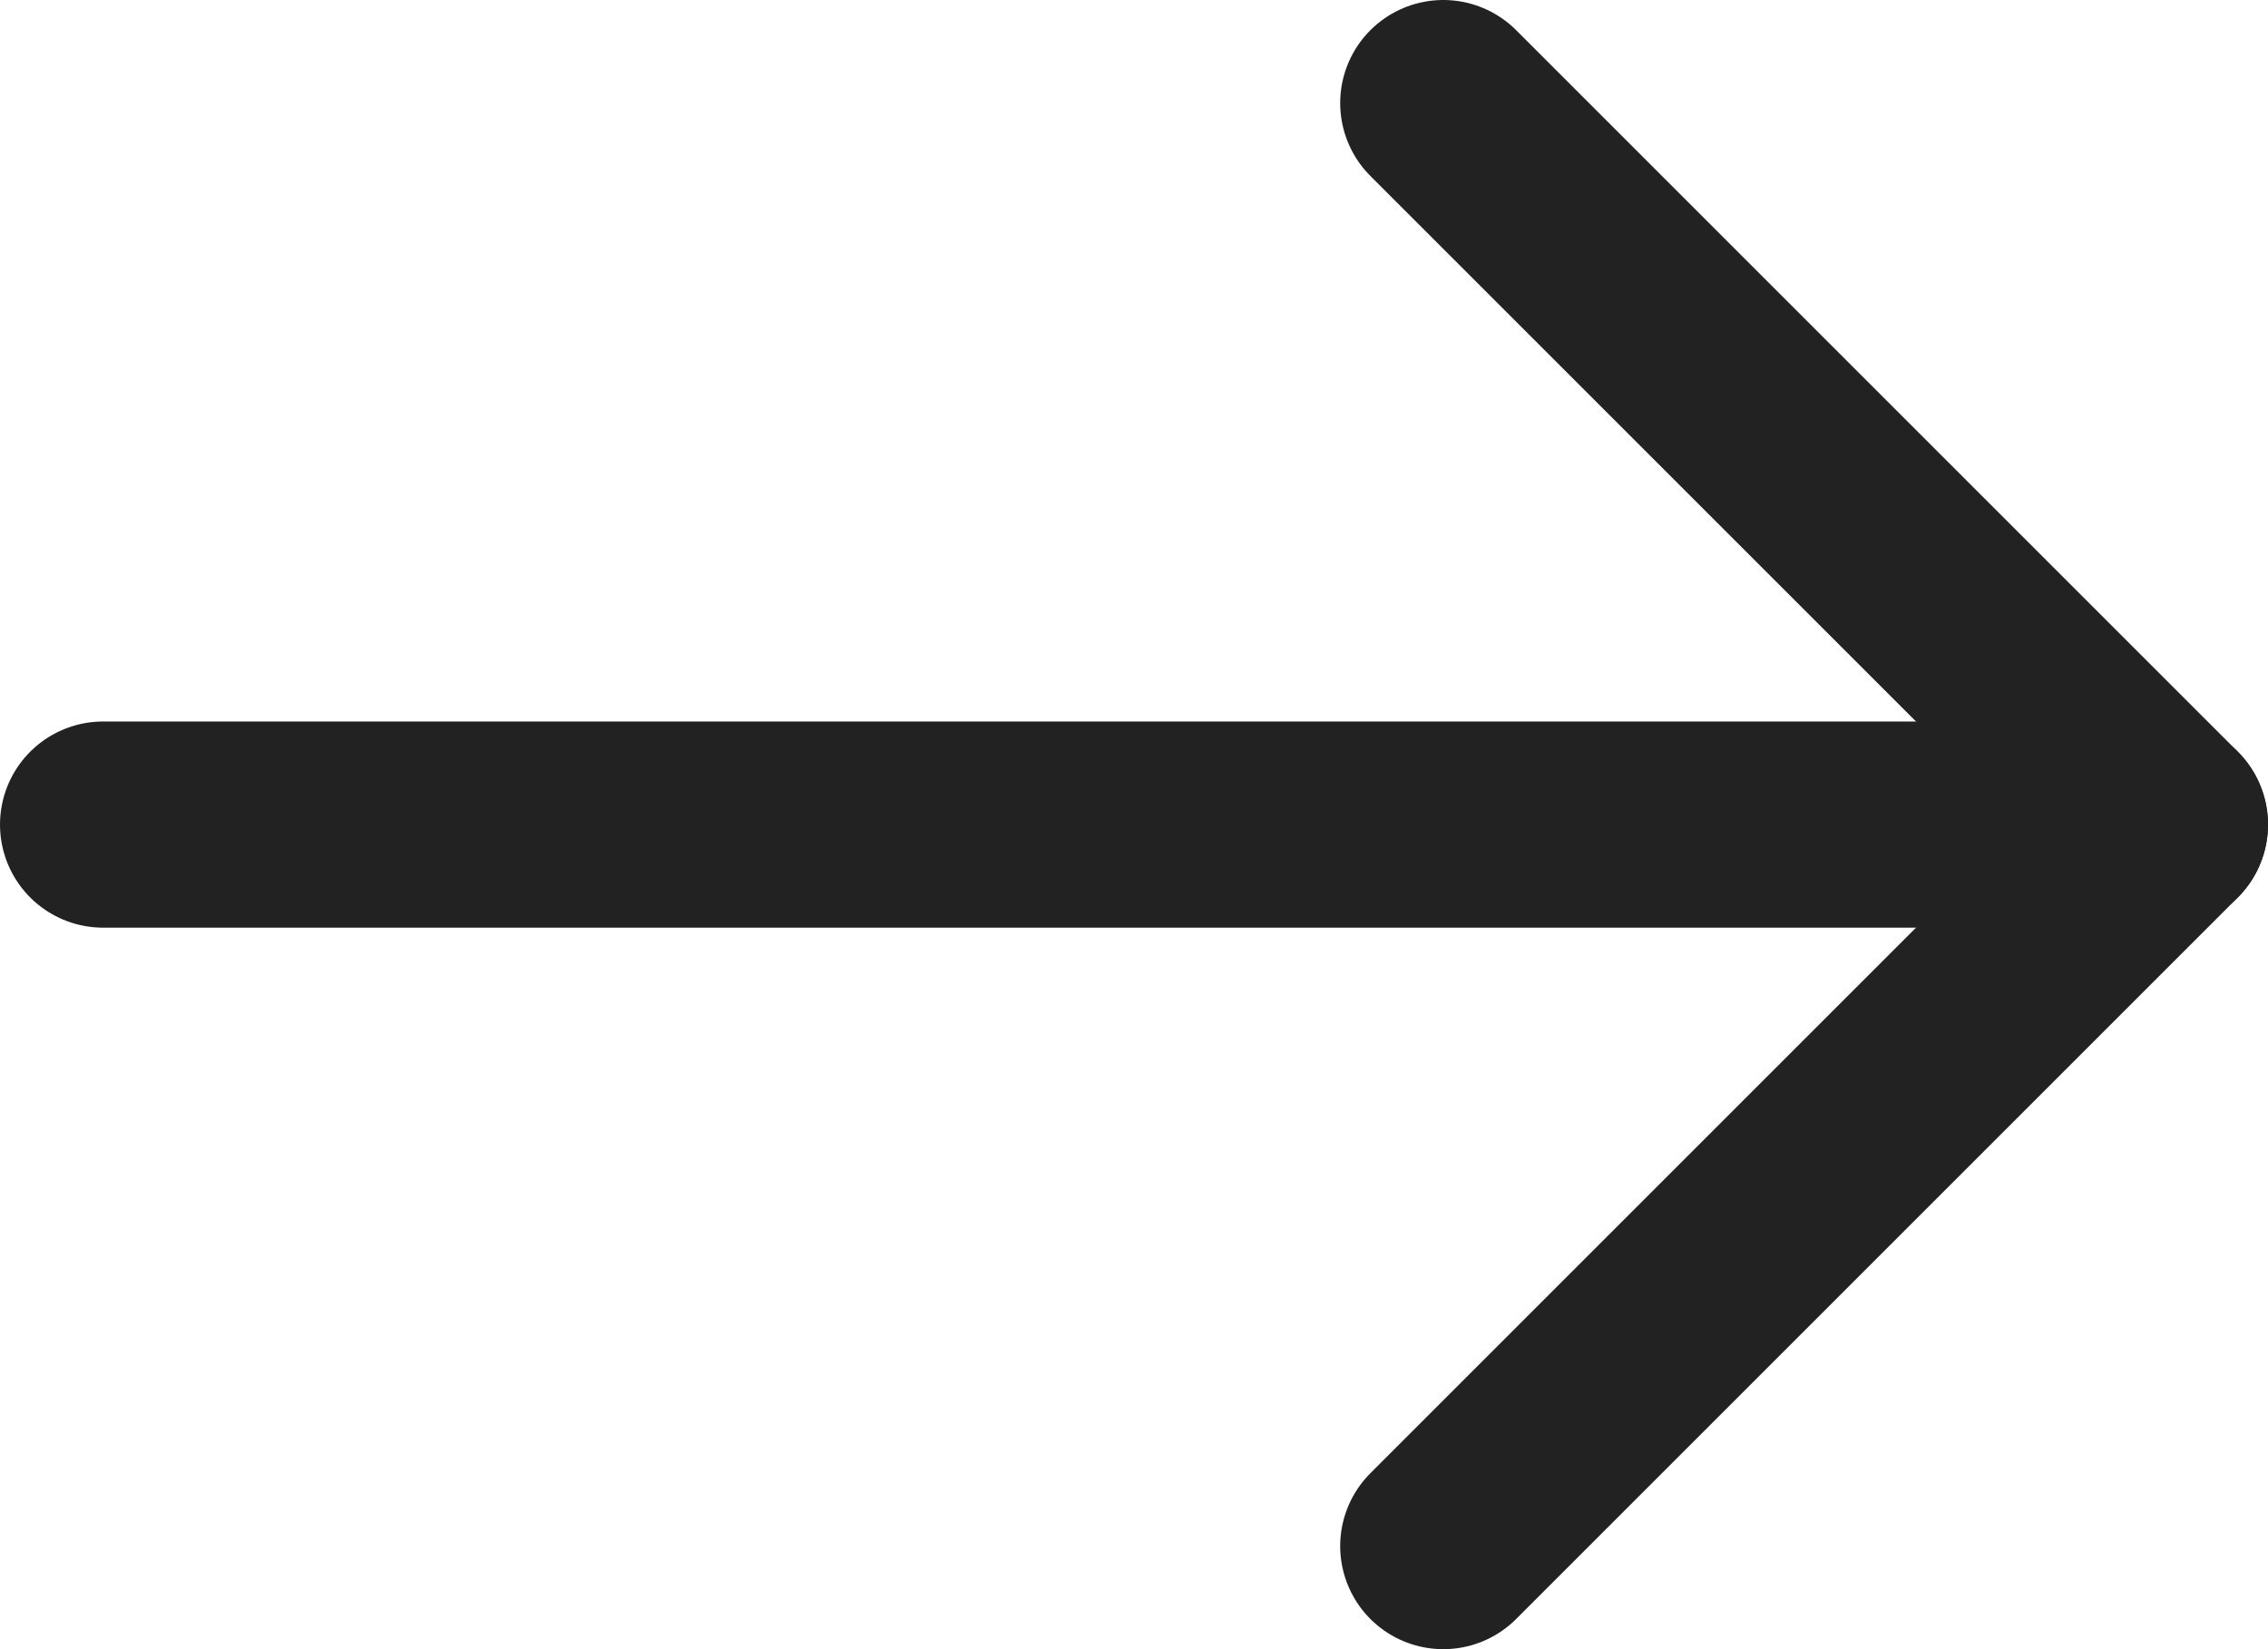
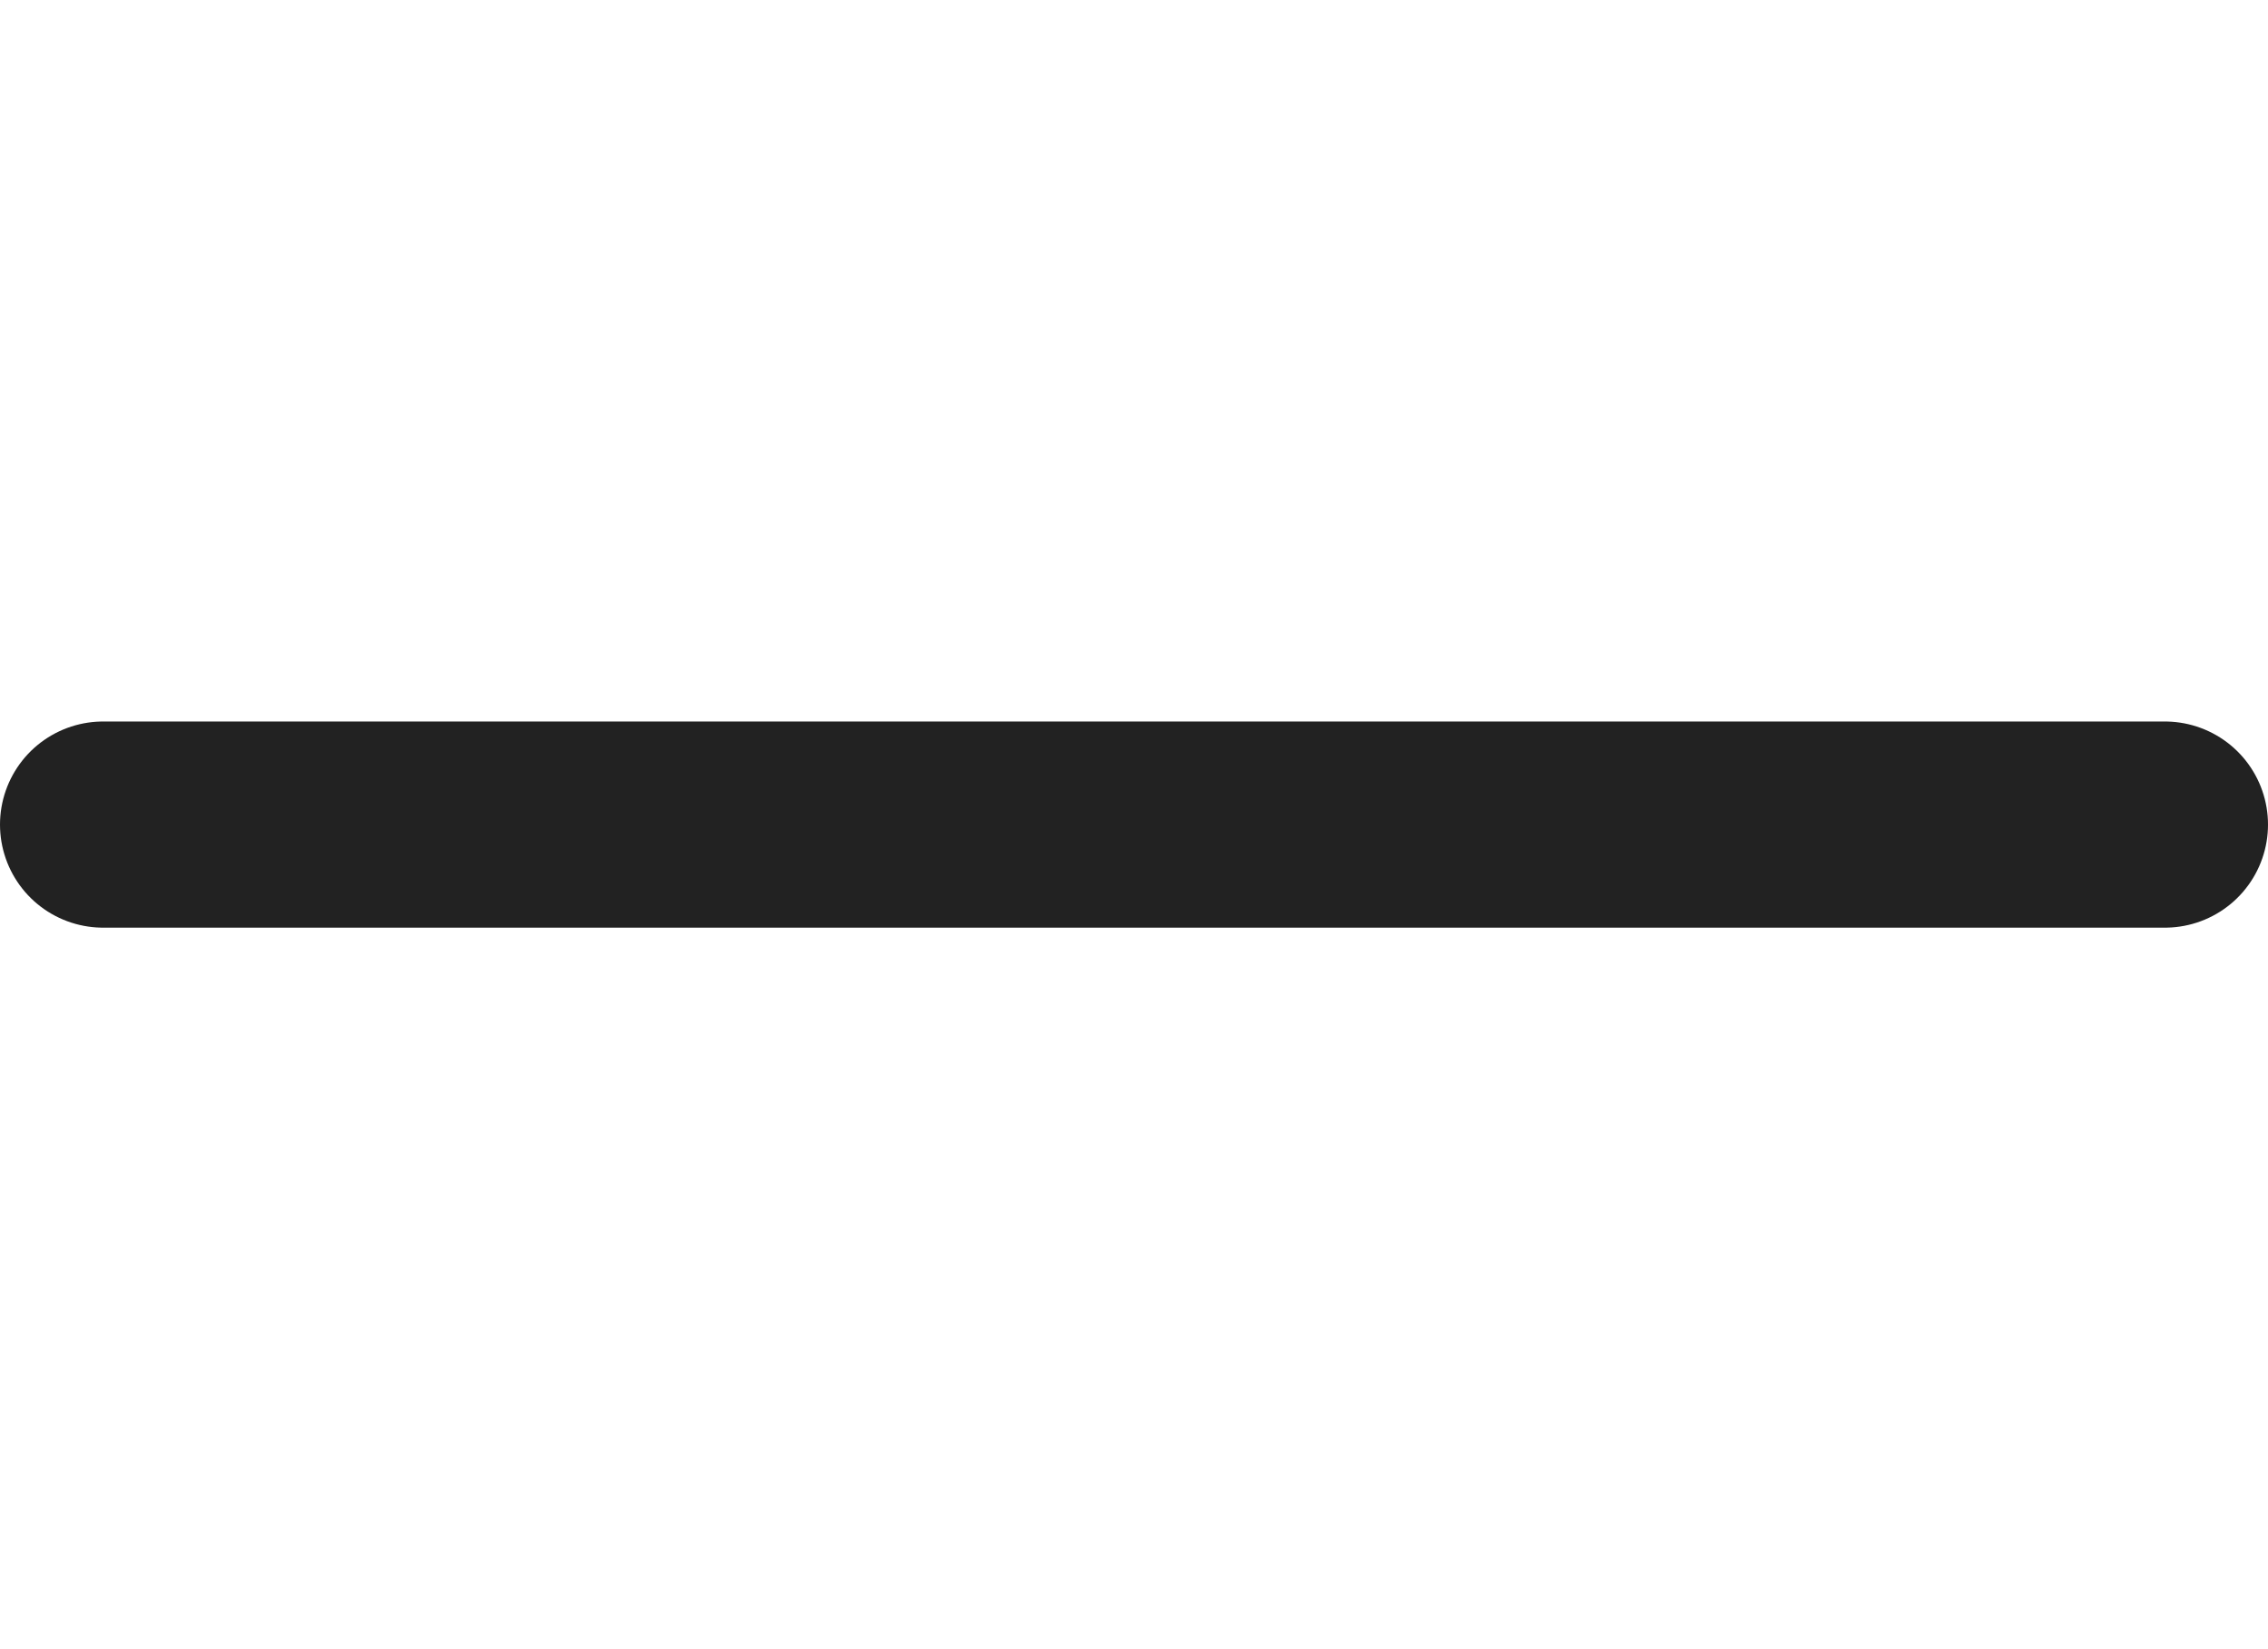
<svg xmlns="http://www.w3.org/2000/svg" width="22" height="16" viewBox="0 0 22 16" fill="none">
  <path d="M1 8L21 8" stroke="#222222" stroke-width="2" stroke-linecap="round" stroke-linejoin="round" />
-   <path d="M14 1L21 8L14 15" stroke="#222222" stroke-width="2" stroke-linecap="round" stroke-linejoin="round" />
</svg>